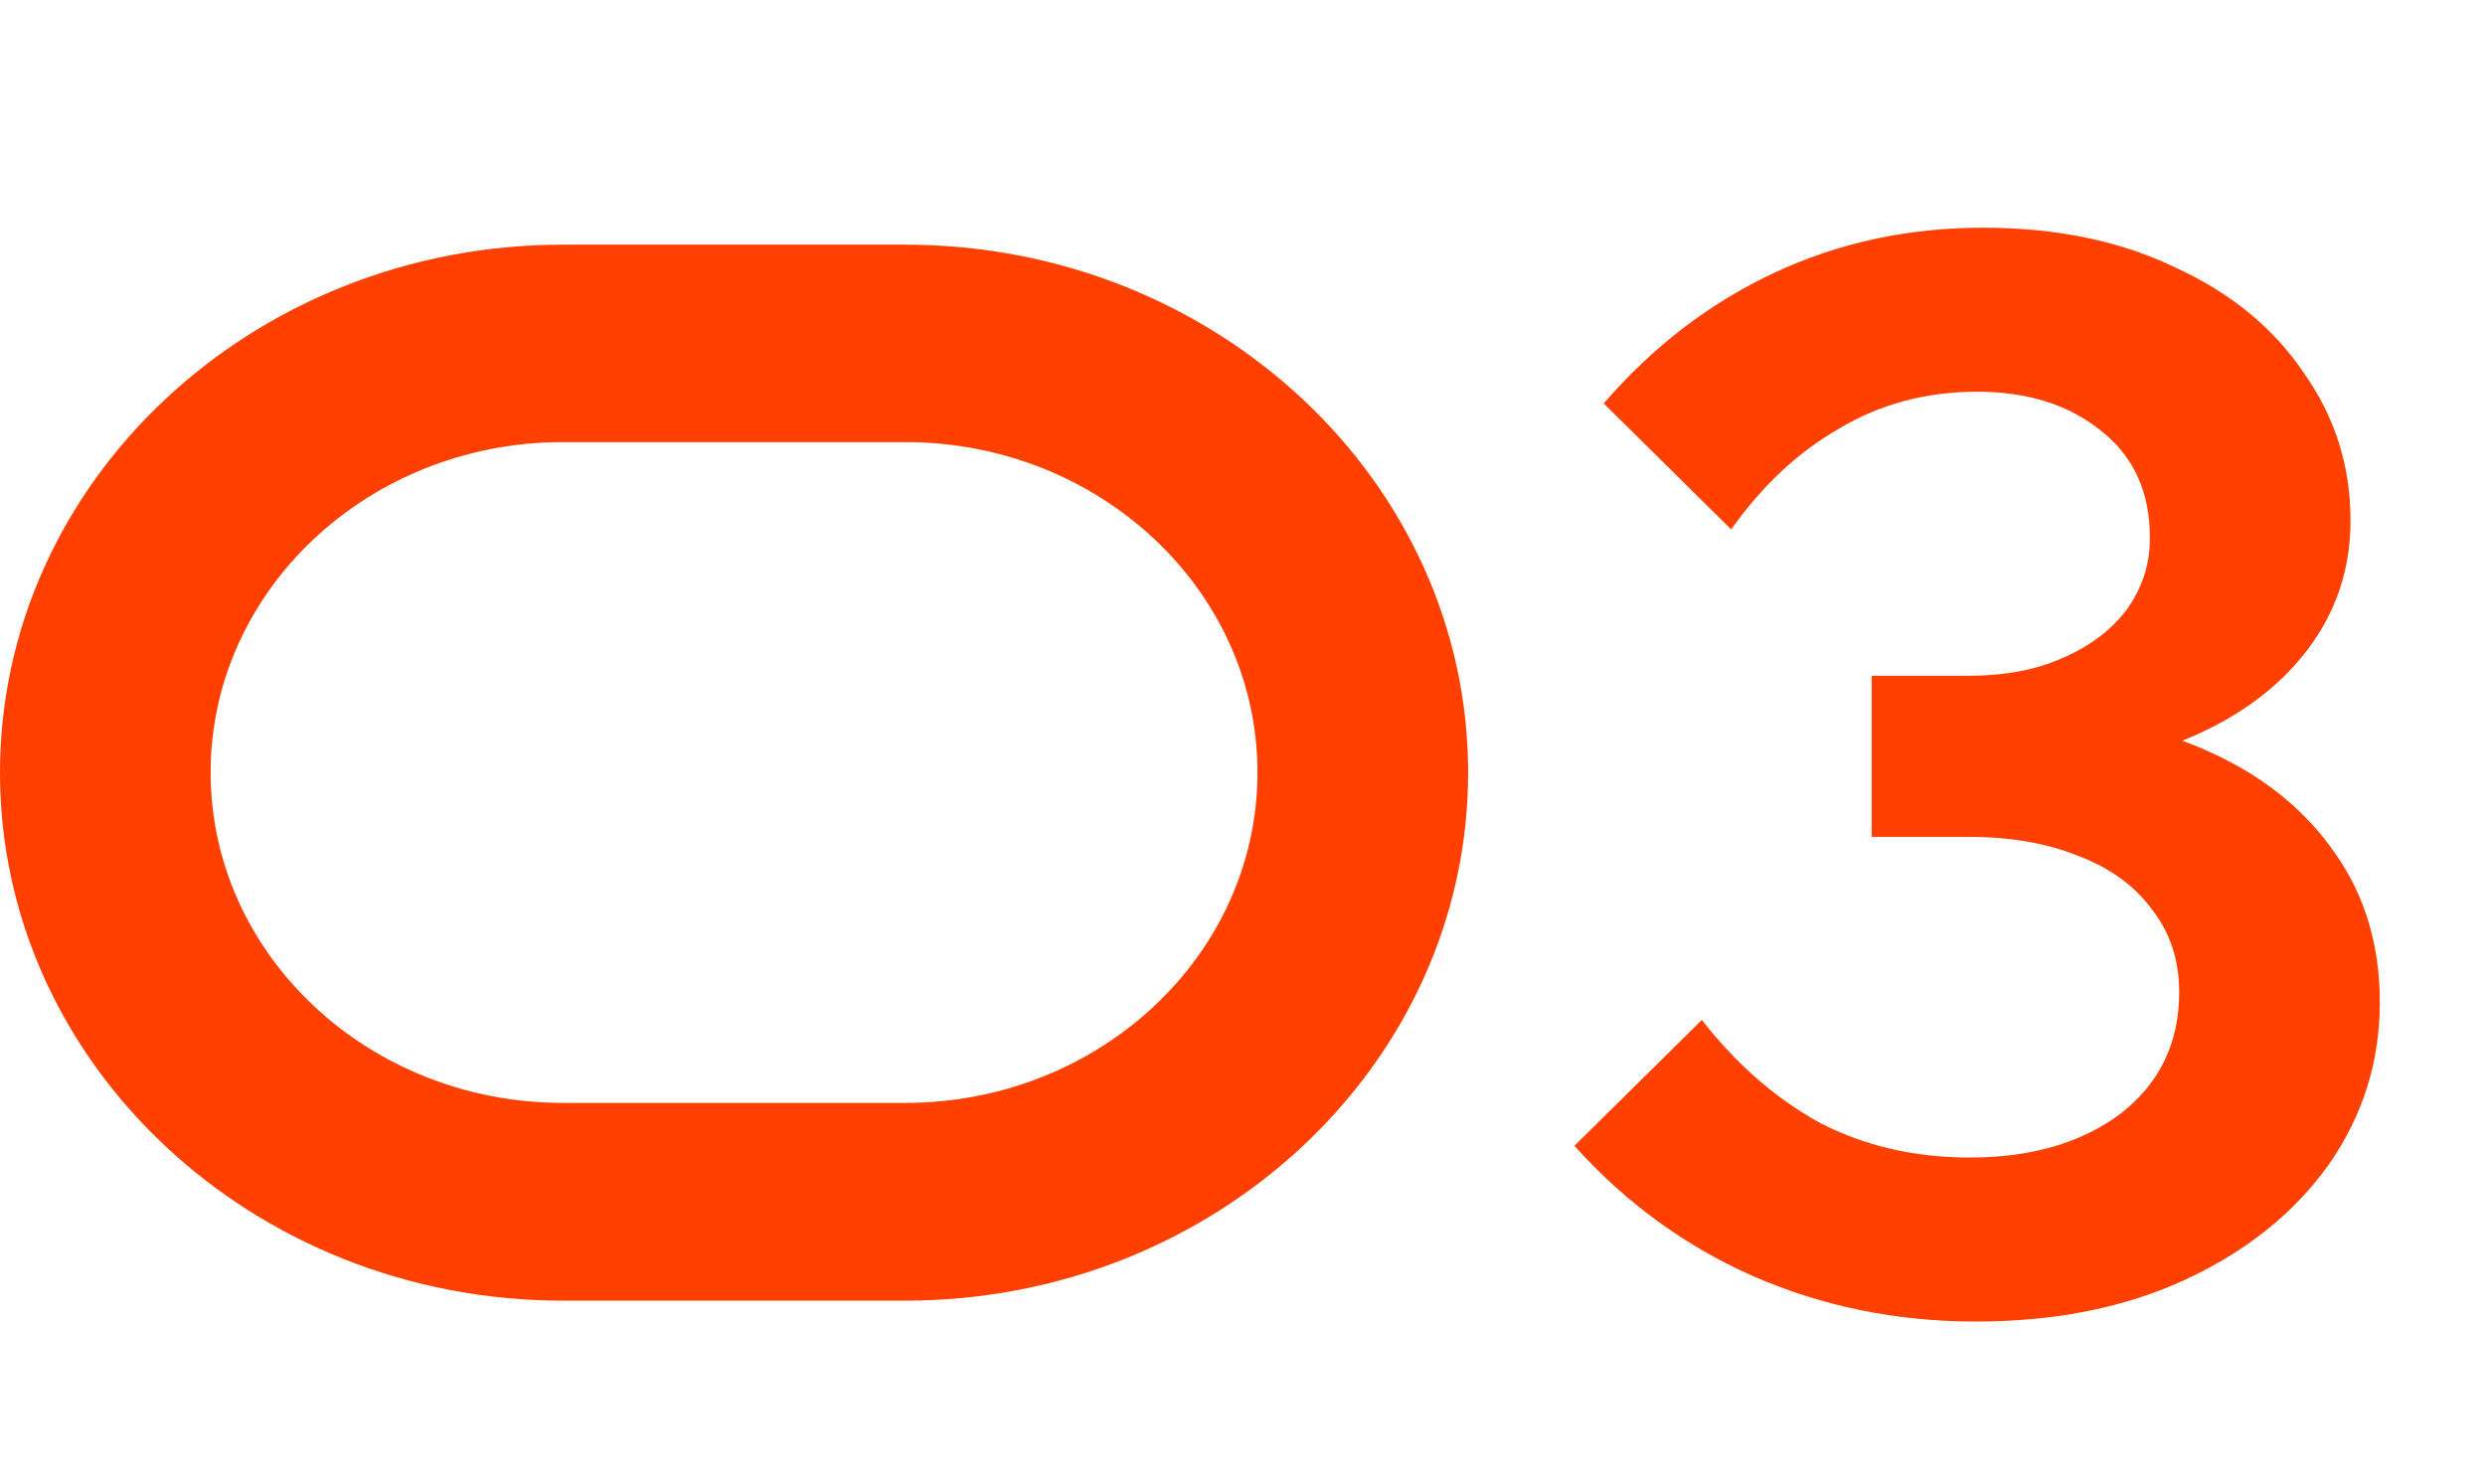
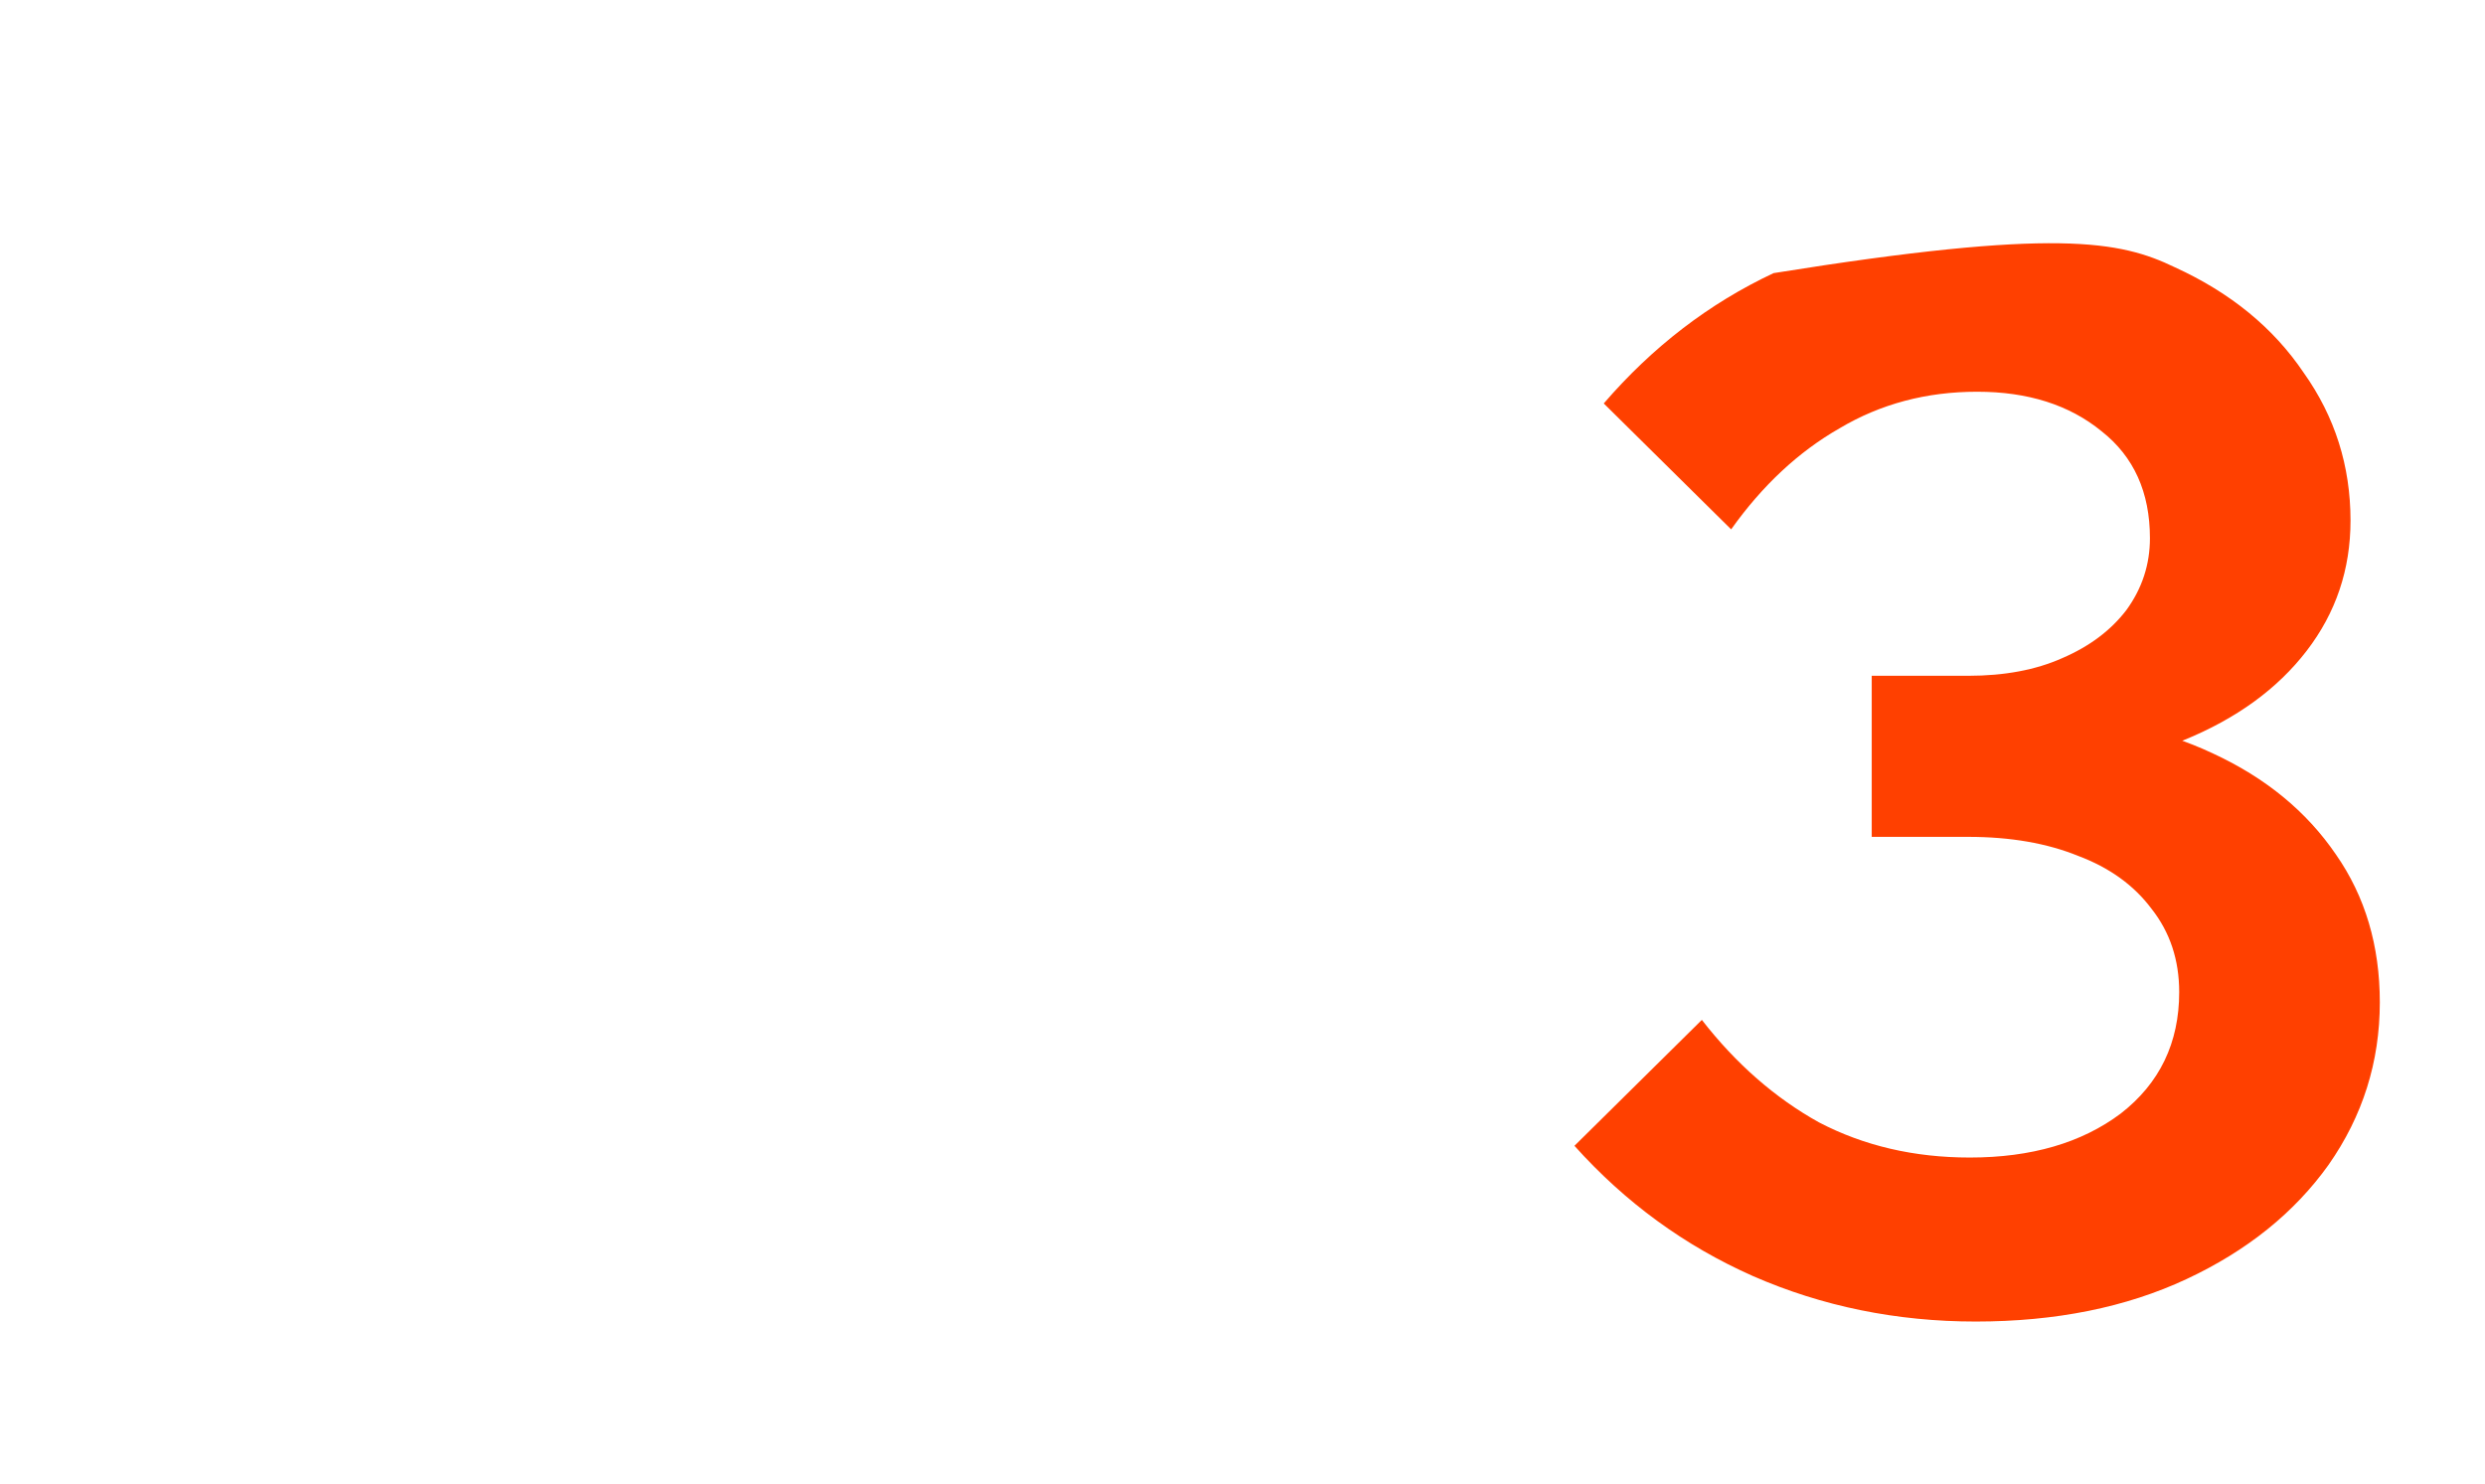
<svg xmlns="http://www.w3.org/2000/svg" width="67" height="40" viewBox="0 0 67 40" fill="none">
-   <path d="M42.45 30.894L45.885 27.499C46.806 28.683 47.859 29.604 49.043 30.262C50.254 30.894 51.609 31.21 53.11 31.21C54.768 31.21 56.123 30.815 57.176 30.026C58.229 29.21 58.755 28.117 58.755 26.749C58.755 25.88 58.505 25.13 58.005 24.498C57.532 23.867 56.873 23.393 56.031 23.077C55.189 22.735 54.202 22.564 53.07 22.564H50.465V18.221H53.07C54.044 18.221 54.886 18.063 55.597 17.747C56.334 17.431 56.913 16.997 57.334 16.445C57.755 15.865 57.966 15.221 57.966 14.51C57.966 13.273 57.532 12.312 56.663 11.628C55.794 10.917 54.676 10.562 53.307 10.562C51.938 10.562 50.702 10.891 49.596 11.549C48.491 12.181 47.517 13.089 46.675 14.273L43.24 10.878C44.556 9.351 46.082 8.18 47.819 7.364C49.556 6.548 51.438 6.14 53.465 6.14C55.439 6.14 57.163 6.496 58.637 7.206C60.137 7.891 61.295 8.838 62.111 10.049C62.953 11.233 63.374 12.562 63.374 14.036C63.374 15.352 62.98 16.523 62.19 17.55C61.401 18.576 60.295 19.379 58.874 19.958C57.453 20.511 55.794 20.787 53.899 20.787L54.807 19.326C56.65 19.326 58.268 19.655 59.663 20.314C61.085 20.971 62.19 21.88 62.98 23.038C63.769 24.169 64.164 25.498 64.164 27.025C64.164 28.631 63.703 30.091 62.782 31.407C61.861 32.697 60.585 33.724 58.953 34.487C57.321 35.25 55.426 35.632 53.268 35.632C51.136 35.632 49.135 35.224 47.267 34.408C45.424 33.592 43.819 32.421 42.45 30.894Z" fill="#FF4000" />
-   <path d="M24.408 6.597H15.175C6.807 6.597 0 12.983 0 20.833C0 28.683 6.807 35.069 15.175 35.069H24.408C32.771 35.069 39.583 28.683 39.583 20.833C39.583 12.983 32.771 6.597 24.408 6.597ZM24.408 29.737H15.175C9.938 29.737 5.679 25.742 5.679 20.828C5.679 15.915 9.938 11.92 15.175 11.92H24.408C29.645 11.92 33.904 15.915 33.904 20.828C33.904 25.742 29.645 29.737 24.408 29.737Z" fill="#FF4000" />
+   <path d="M42.45 30.894L45.885 27.499C46.806 28.683 47.859 29.604 49.043 30.262C50.254 30.894 51.609 31.21 53.11 31.21C54.768 31.21 56.123 30.815 57.176 30.026C58.229 29.21 58.755 28.117 58.755 26.749C58.755 25.88 58.505 25.13 58.005 24.498C57.532 23.867 56.873 23.393 56.031 23.077C55.189 22.735 54.202 22.564 53.07 22.564H50.465V18.221H53.07C54.044 18.221 54.886 18.063 55.597 17.747C56.334 17.431 56.913 16.997 57.334 16.445C57.755 15.865 57.966 15.221 57.966 14.51C57.966 13.273 57.532 12.312 56.663 11.628C55.794 10.917 54.676 10.562 53.307 10.562C51.938 10.562 50.702 10.891 49.596 11.549C48.491 12.181 47.517 13.089 46.675 14.273L43.24 10.878C44.556 9.351 46.082 8.18 47.819 7.364C55.439 6.14 57.163 6.496 58.637 7.206C60.137 7.891 61.295 8.838 62.111 10.049C62.953 11.233 63.374 12.562 63.374 14.036C63.374 15.352 62.98 16.523 62.19 17.55C61.401 18.576 60.295 19.379 58.874 19.958C57.453 20.511 55.794 20.787 53.899 20.787L54.807 19.326C56.65 19.326 58.268 19.655 59.663 20.314C61.085 20.971 62.19 21.88 62.98 23.038C63.769 24.169 64.164 25.498 64.164 27.025C64.164 28.631 63.703 30.091 62.782 31.407C61.861 32.697 60.585 33.724 58.953 34.487C57.321 35.25 55.426 35.632 53.268 35.632C51.136 35.632 49.135 35.224 47.267 34.408C45.424 33.592 43.819 32.421 42.45 30.894Z" fill="#FF4000" />
</svg>